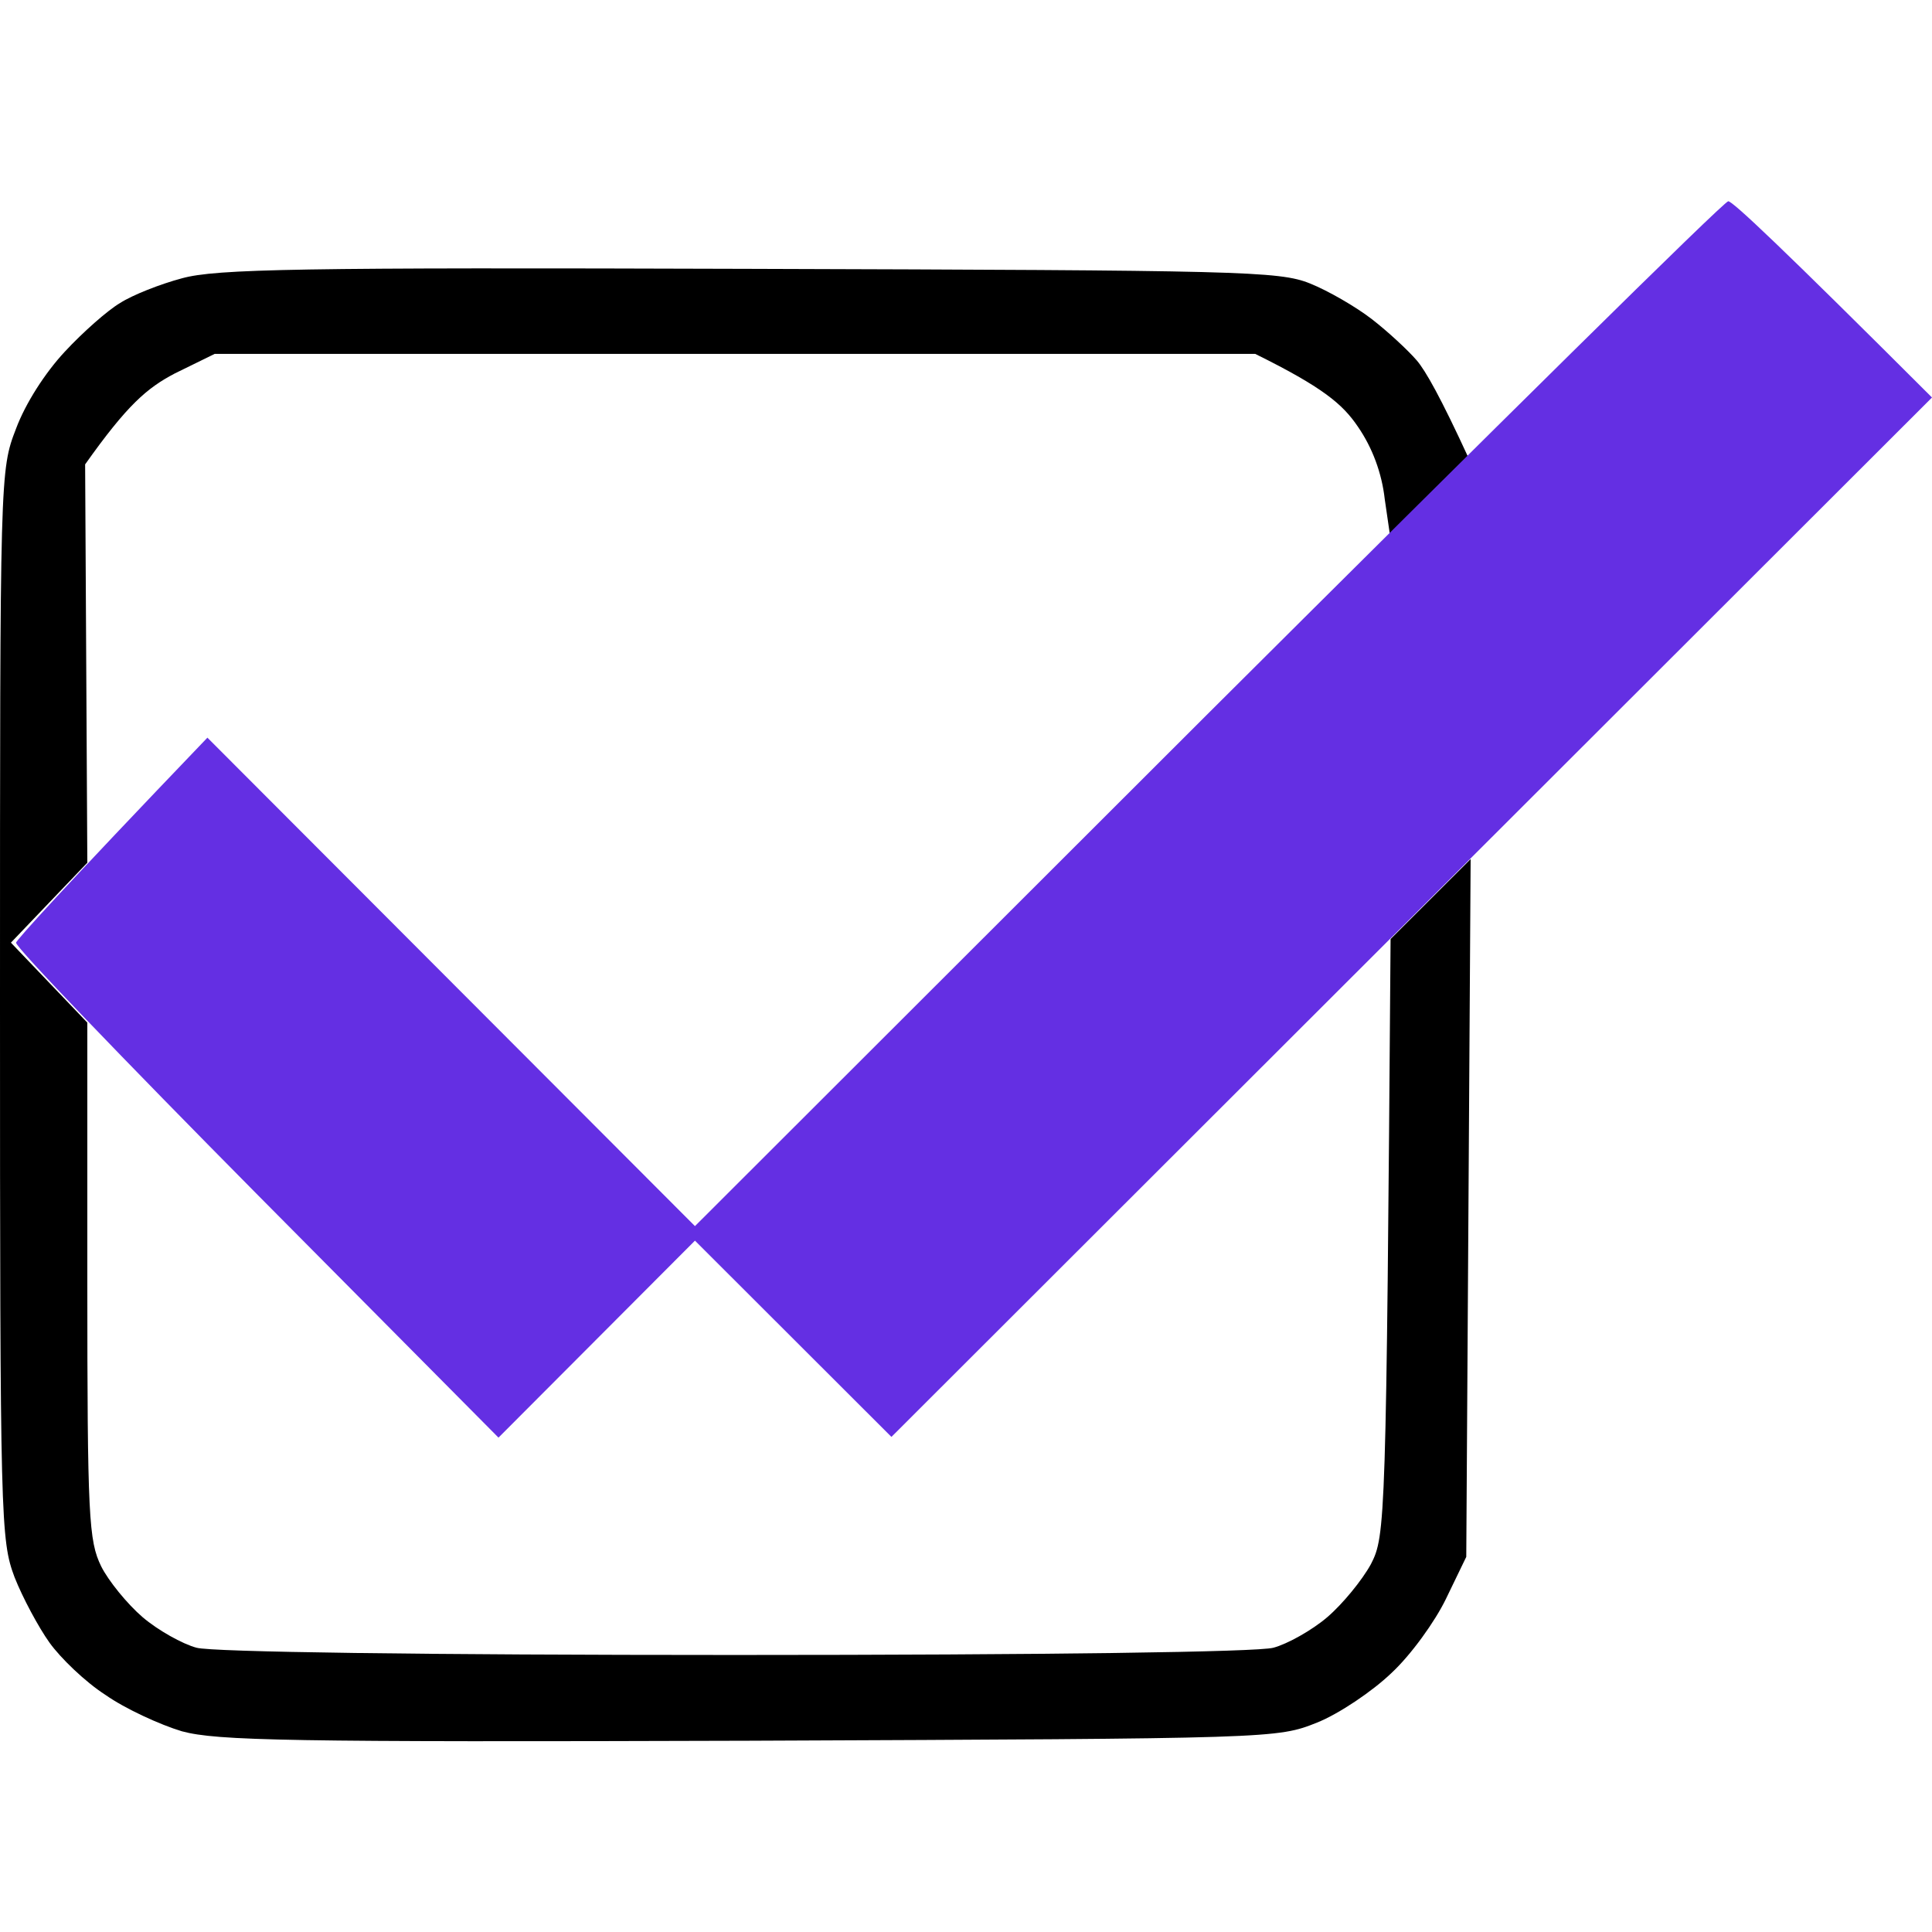
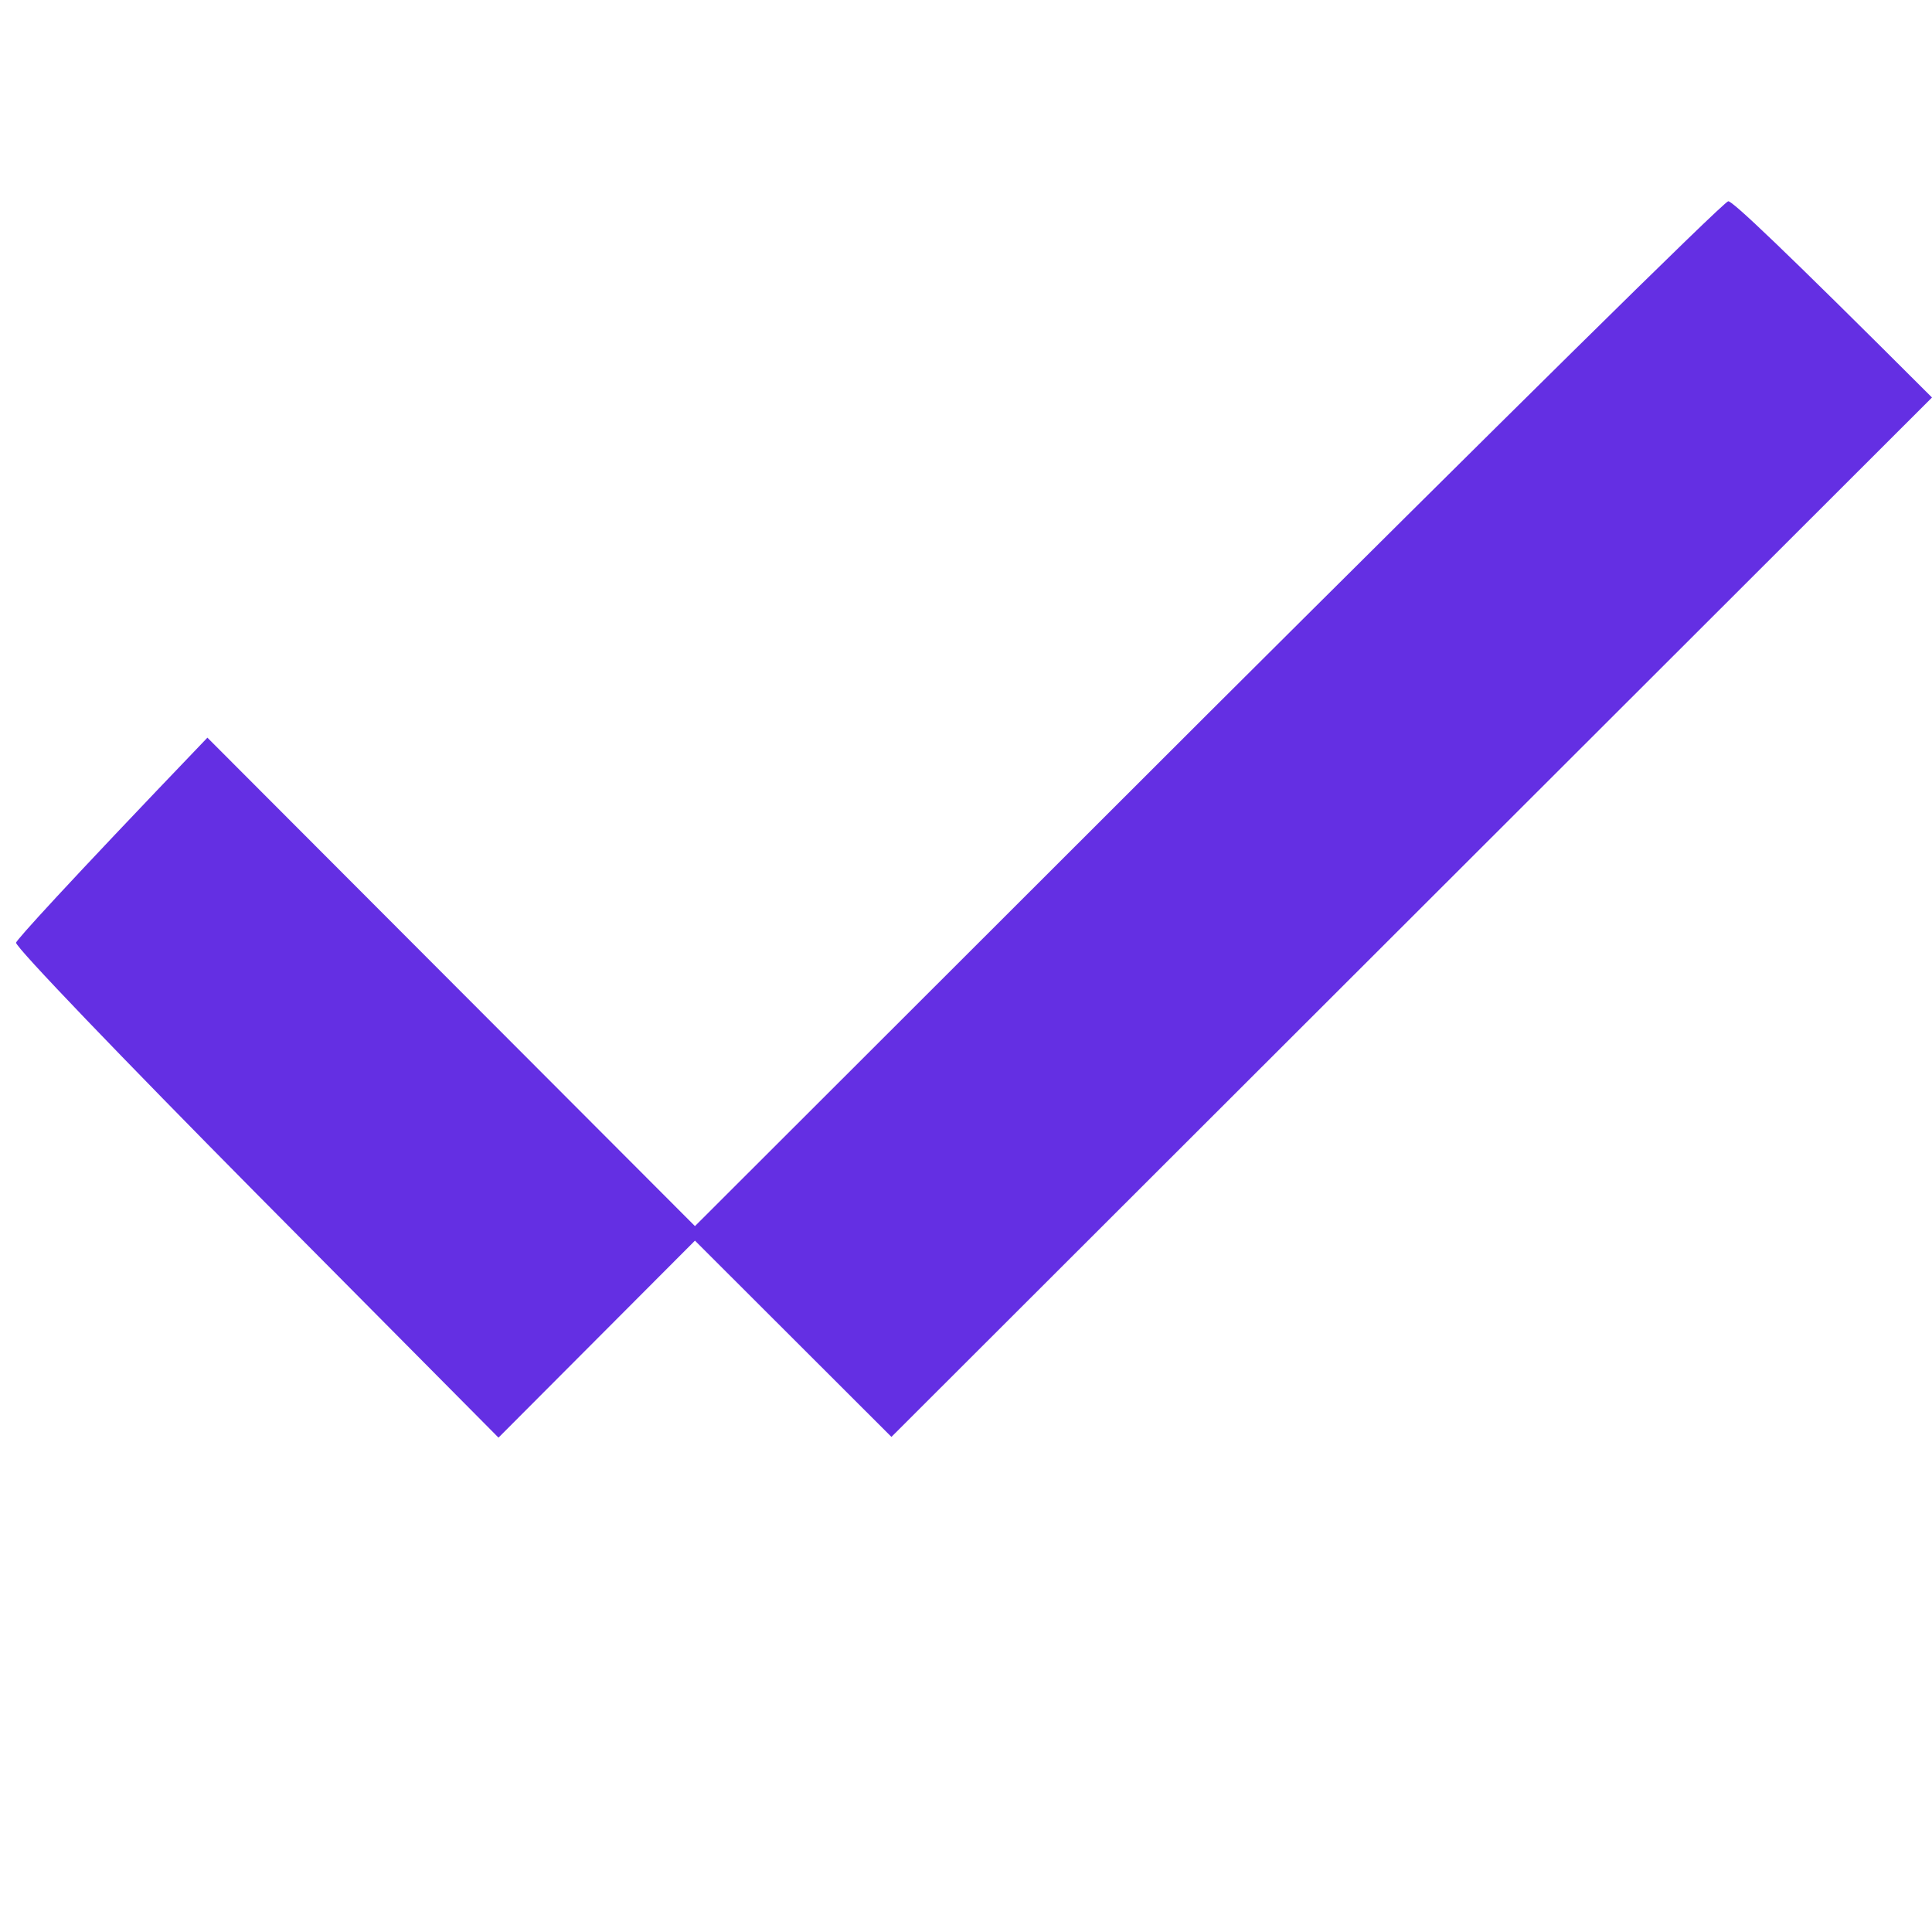
<svg xmlns="http://www.w3.org/2000/svg" width="96" height="96" viewBox="0 0 96 96" fill="none">
-   <path fill-rule="evenodd" clip-rule="evenodd" d="M37.242 13.359C61.576 13.432 63.565 13.468 65.084 14.082C65.988 14.443 67.362 15.238 68.157 15.851C68.953 16.465 69.965 17.405 70.399 17.91C70.833 18.416 71.592 19.752 73.002 22.822L69.097 26.795L68.808 24.808C68.663 23.508 68.193 22.244 67.47 21.197C66.711 20.077 65.734 19.247 62.372 17.585H10.666L8.678 18.56C7.304 19.283 6.328 20.113 4.23 23.075L4.339 42.867L0.542 46.84L4.339 50.813V63.634C4.339 75.409 4.411 76.564 5.026 77.828C5.387 78.551 6.328 79.707 7.087 80.357C7.846 81.007 9.076 81.693 9.763 81.874C10.522 82.09 21.08 82.235 36.519 82.235C51.959 82.235 62.517 82.09 63.276 81.874C63.963 81.693 65.192 81.007 65.951 80.357C66.711 79.707 67.687 78.515 68.121 77.72C68.844 76.311 68.88 75.734 69.097 46.659L73.075 42.687L72.858 77.359L71.845 79.454C71.303 80.573 70.11 82.235 69.133 83.138C68.193 84.04 66.53 85.16 65.445 85.594C63.457 86.388 63.348 86.388 37.242 86.496C14.282 86.569 10.775 86.496 9.039 86.027C7.955 85.702 6.219 84.907 5.243 84.221C4.23 83.571 3.001 82.379 2.459 81.621C1.916 80.862 1.121 79.381 0.723 78.37C0.036 76.528 0 75.661 0 49.91C0 23.508 0 23.364 0.795 21.305C1.266 20.041 2.242 18.524 3.218 17.477C4.122 16.502 5.351 15.418 5.966 15.057C6.581 14.66 7.955 14.118 9.039 13.829C10.739 13.359 14.861 13.287 37.242 13.359Z" fill="black" />
  <path d="M34.532 60.925L60.023 35.462C74.052 21.485 85.659 10 85.876 10C86.093 10 88.443 12.203 96 19.752L44.295 71.399L34.532 61.647L24.77 71.435L12.729 59.3C6.148 52.654 0.761 47.056 0.797 46.839C0.869 46.659 3.003 44.275 10.306 36.654L34.532 60.925Z" fill="#642FE3" />
</svg>